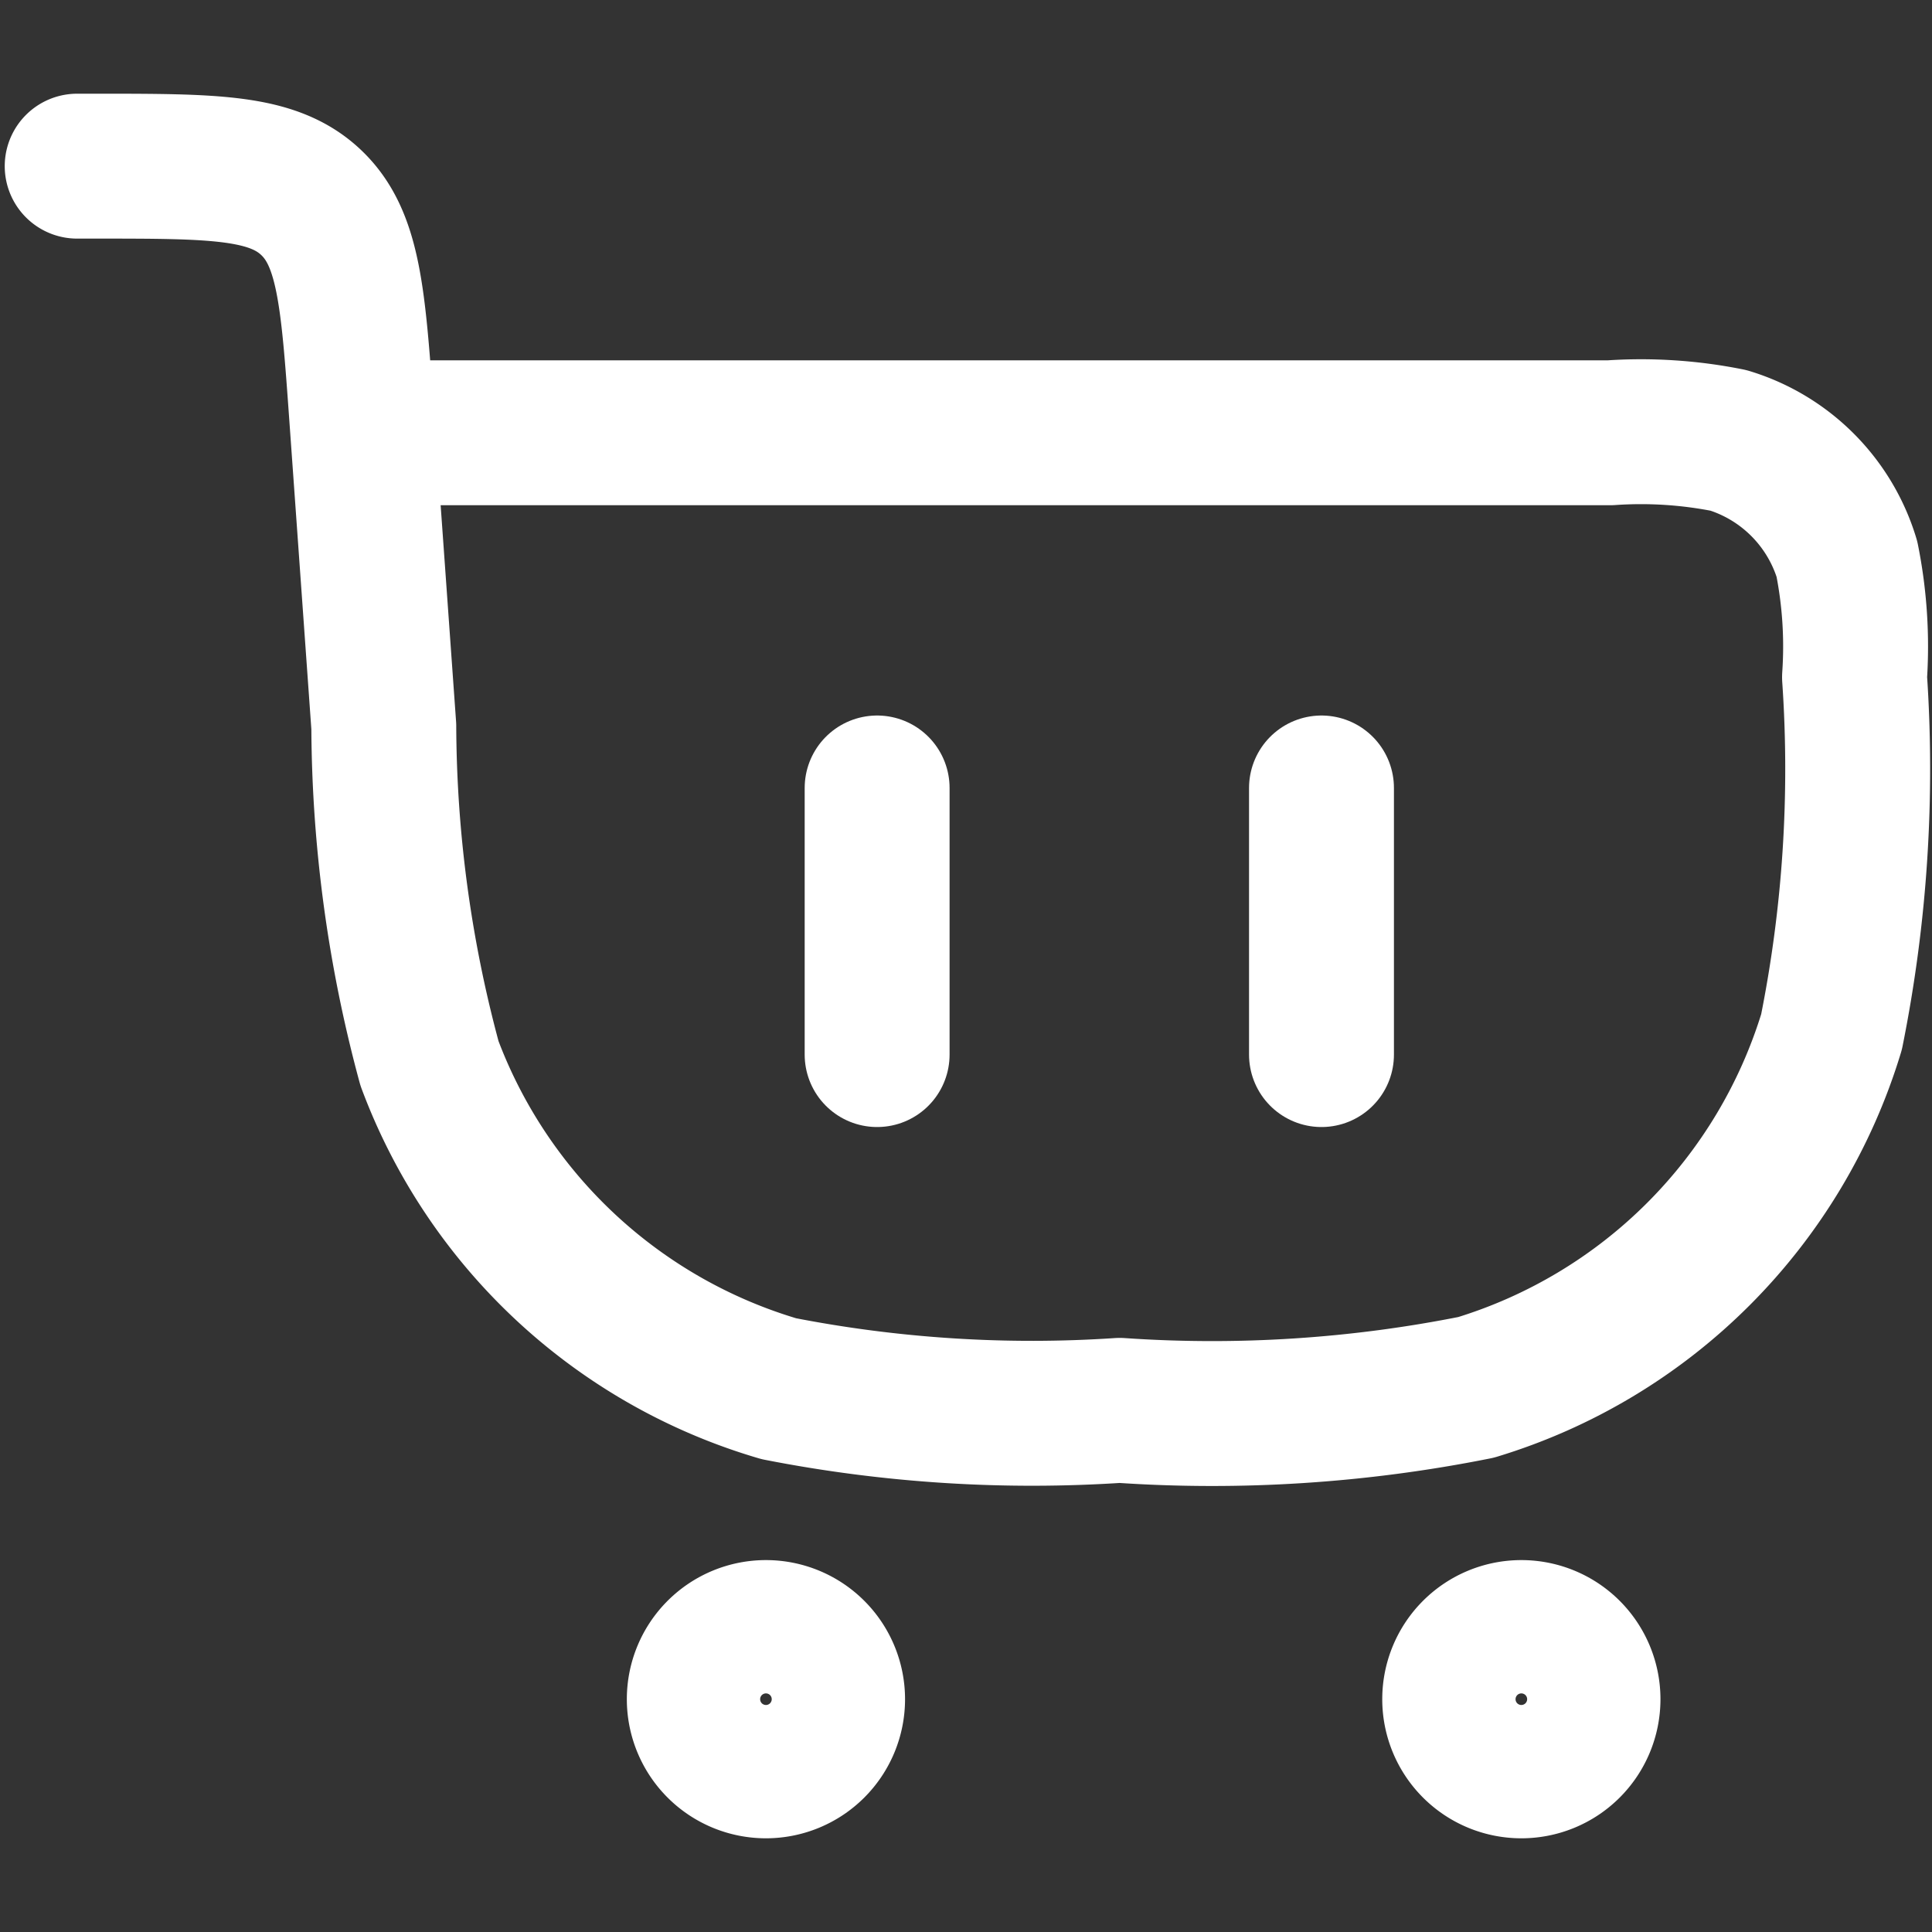
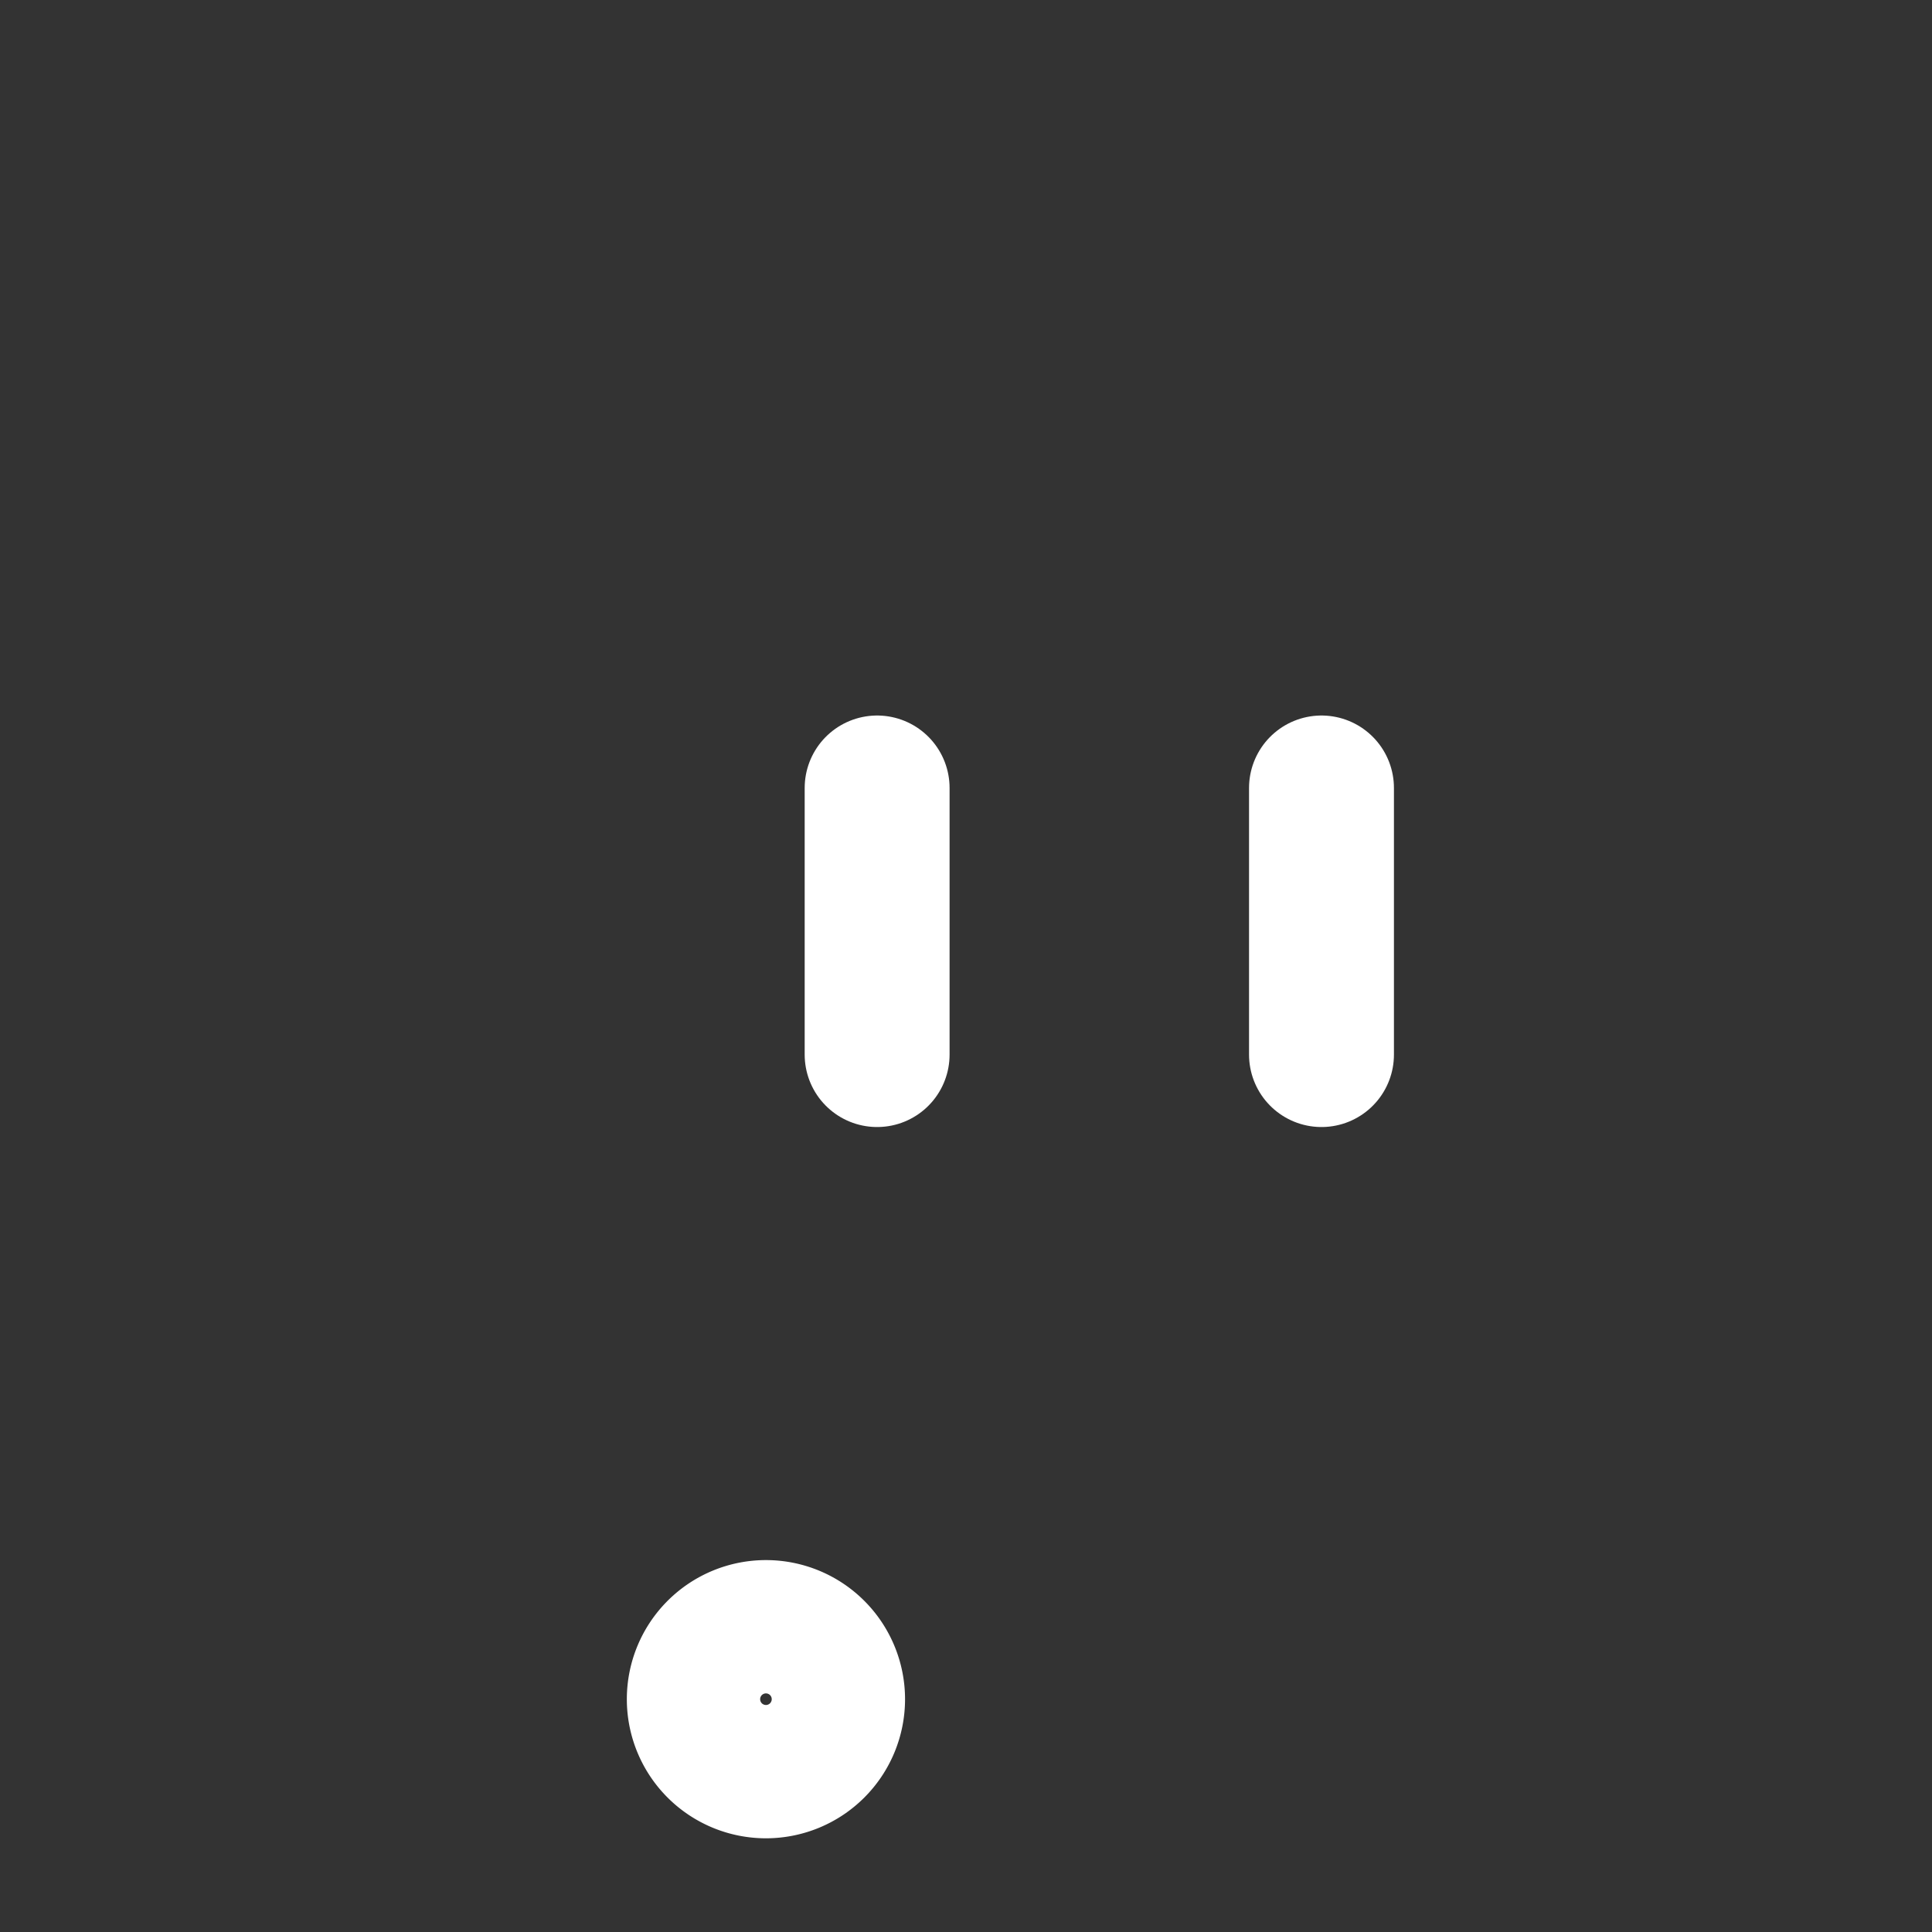
<svg xmlns="http://www.w3.org/2000/svg" width="20" height="20" viewBox="0 0 20 20">
  <rect x="0" y="0" width="20" height="20" fill="#333333" stroke="none" />
  <defs>
    <clipPath id="clip-path">
      <rect id="Rectangle_7371" data-name="Rectangle 7371" width="20" height="20" transform="translate(3401 -1024)" fill="#fff" stroke="#fff" stroke-width="1.5" />
    </clipPath>
  </defs>
  <g id="Mask_Group_677" data-name="Mask Group 677" transform="translate(-3401 1024)" clip-path="url(#clip-path)">
    <g id="shopping-cart-01-stroke-rounded_2_" data-name="shopping-cart-01-stroke-rounded (2)" transform="translate(3399.939 -1025.071)">
      <path id="Path_6497" data-name="Path 6497" d="M9.752,18.83a.69.69,0,1,1-.69-.69A.69.69,0,0,1,9.752,18.83Z" transform="translate(-0.072 -0.169)" fill="none" stroke="#fff" stroke-linecap="round" stroke-linejoin="round" stroke-width="1.5" />
-       <path id="Path_6498" data-name="Path 6498" d="M17.659,18.83a.69.69,0,1,1-.69-.69A.69.69,0,0,1,17.659,18.83Z" transform="translate(-0.159 -0.169)" fill="none" stroke="#fff" stroke-linecap="round" stroke-linejoin="round" stroke-width="1.5" />
-       <path id="Path_6499" data-name="Path 6499" d="M1.86,2.791h.19c1.219,0,1.828,0,2.225.37s.441.978.528,2.193l.231,3.237a13.522,13.522,0,0,0,.473,3.488,5.52,5.52,0,0,0,3.617,3.368,13.617,13.617,0,0,0,3.528.224,13.916,13.916,0,0,0,3.689-.238,5.52,5.52,0,0,0,3.68-3.68,13.817,13.817,0,0,0,.238-3.672,4.607,4.607,0,0,0-.079-1.224A1.84,1.84,0,0,0,18.955,5.63a4.606,4.606,0,0,0-1.224-.079H5.08" fill="none" stroke="#fff" stroke-linecap="round" stroke-linejoin="round" stroke-width="1.5" />
      <path id="Path_6500" data-name="Path 6500" d="M14.833,9.3v2.76m-4.6-2.76v2.76" transform="translate(-0.092 -0.072)" fill="none" stroke="#fff" stroke-linecap="round" stroke-linejoin="round" stroke-width="1.5" />
    </g>
  </g>
</svg>